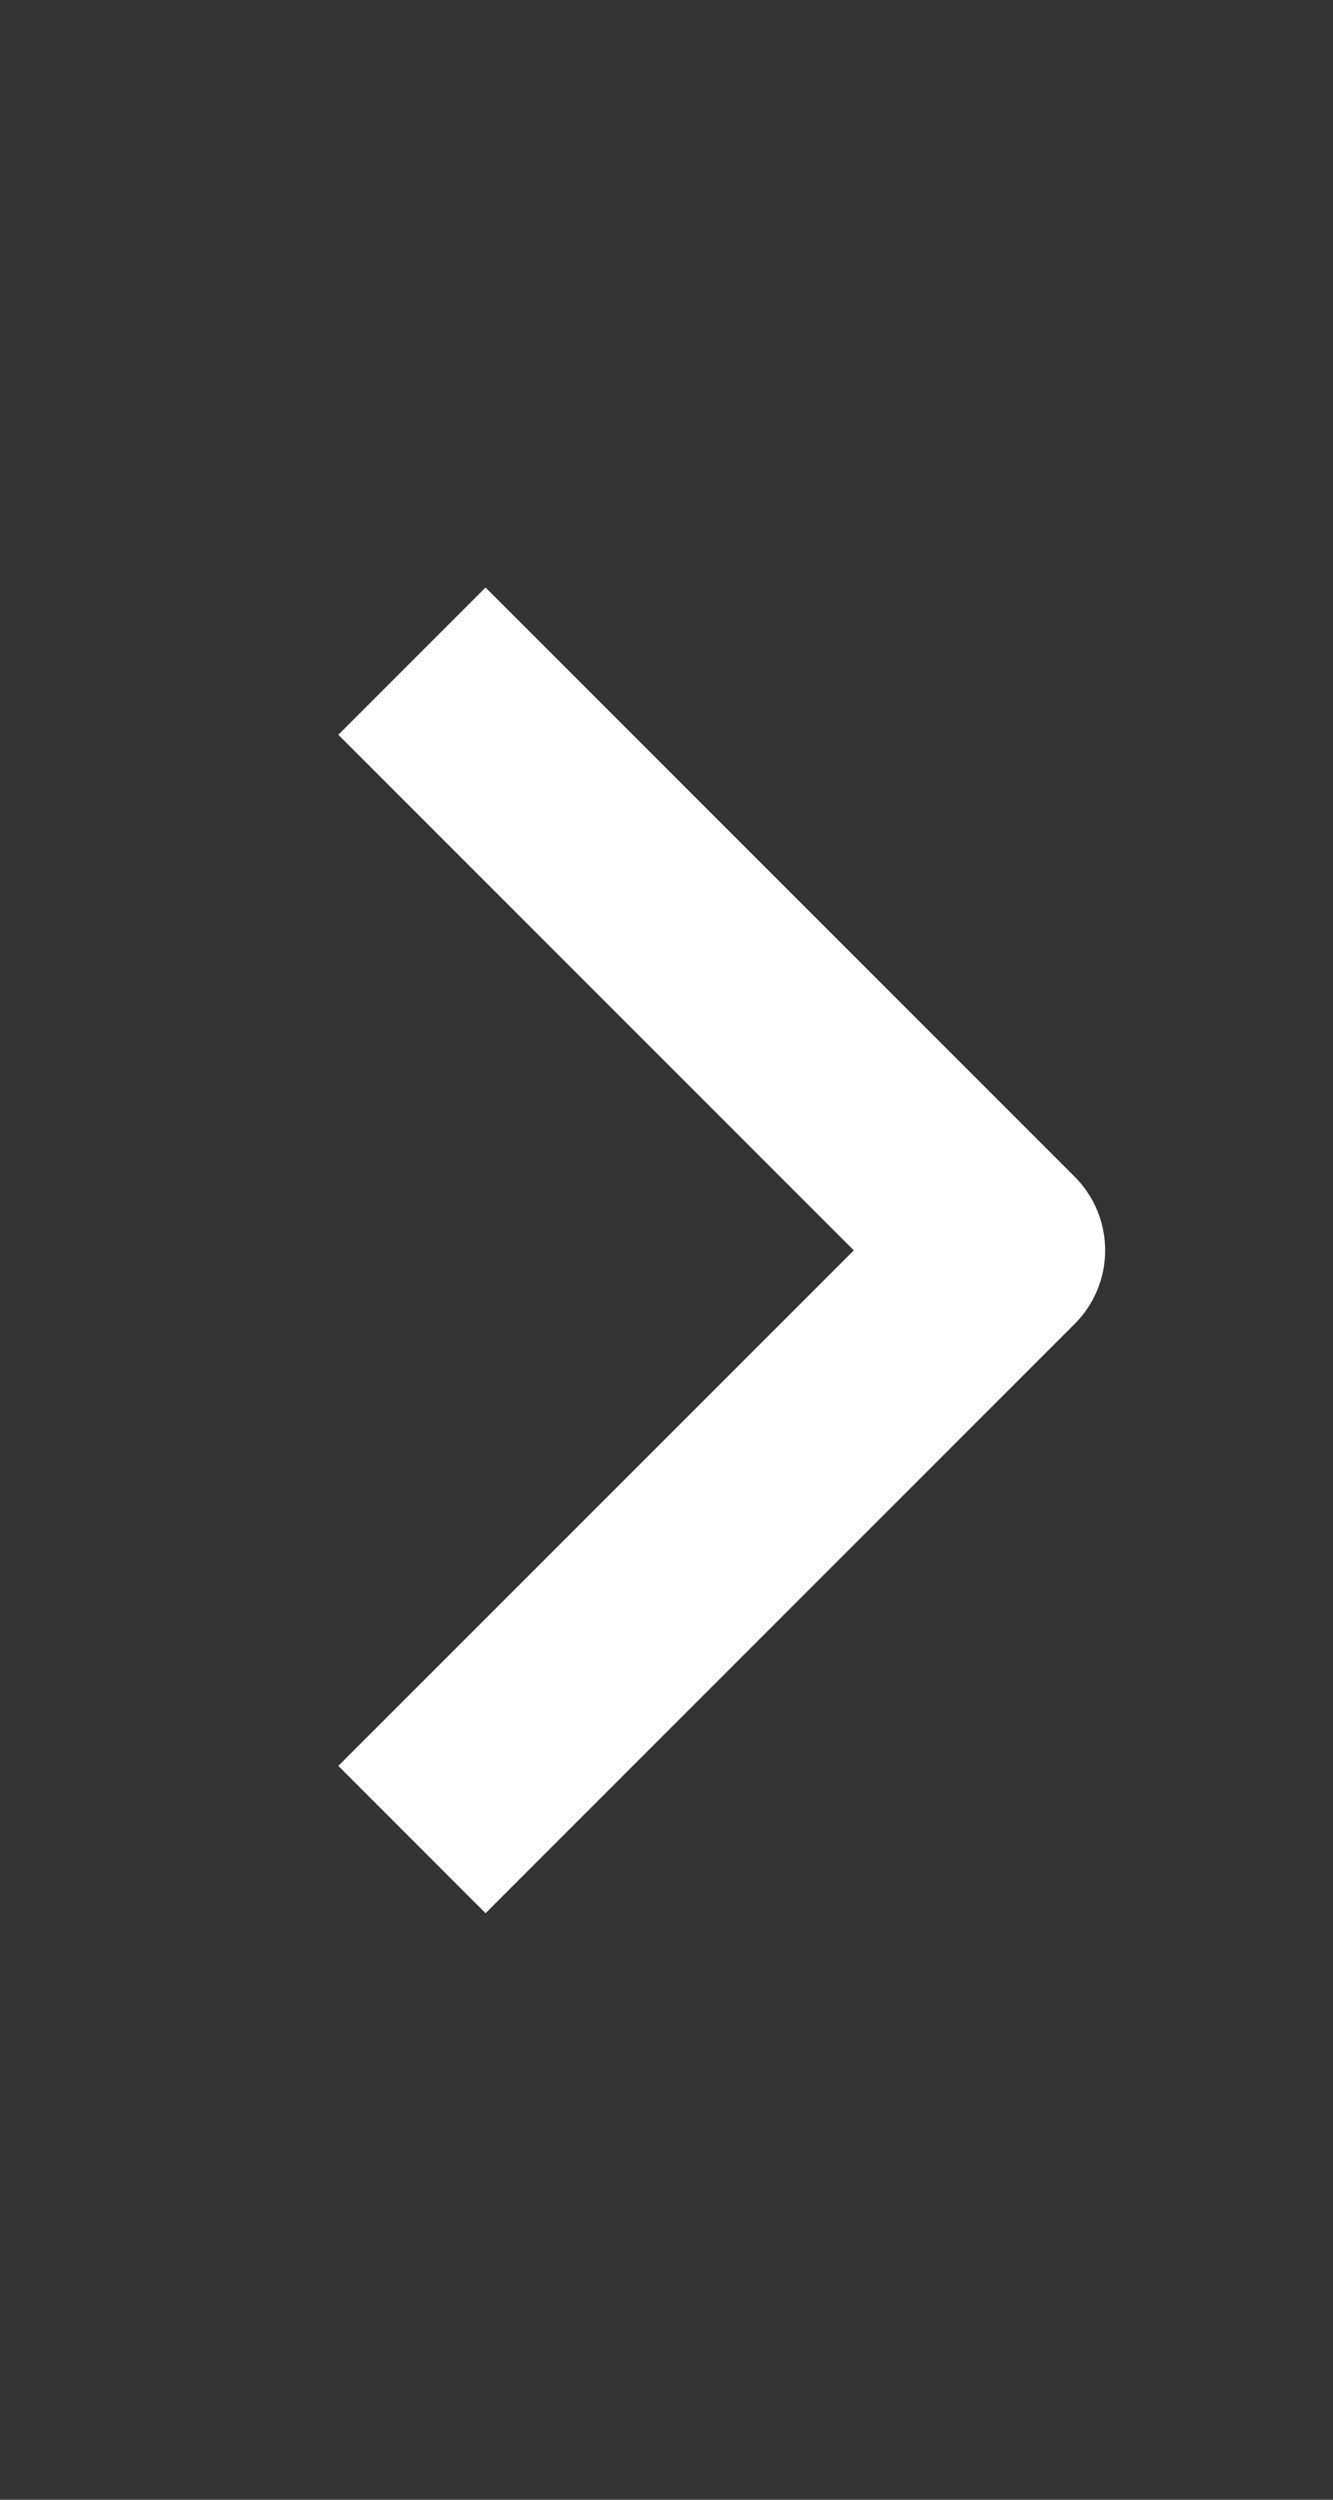
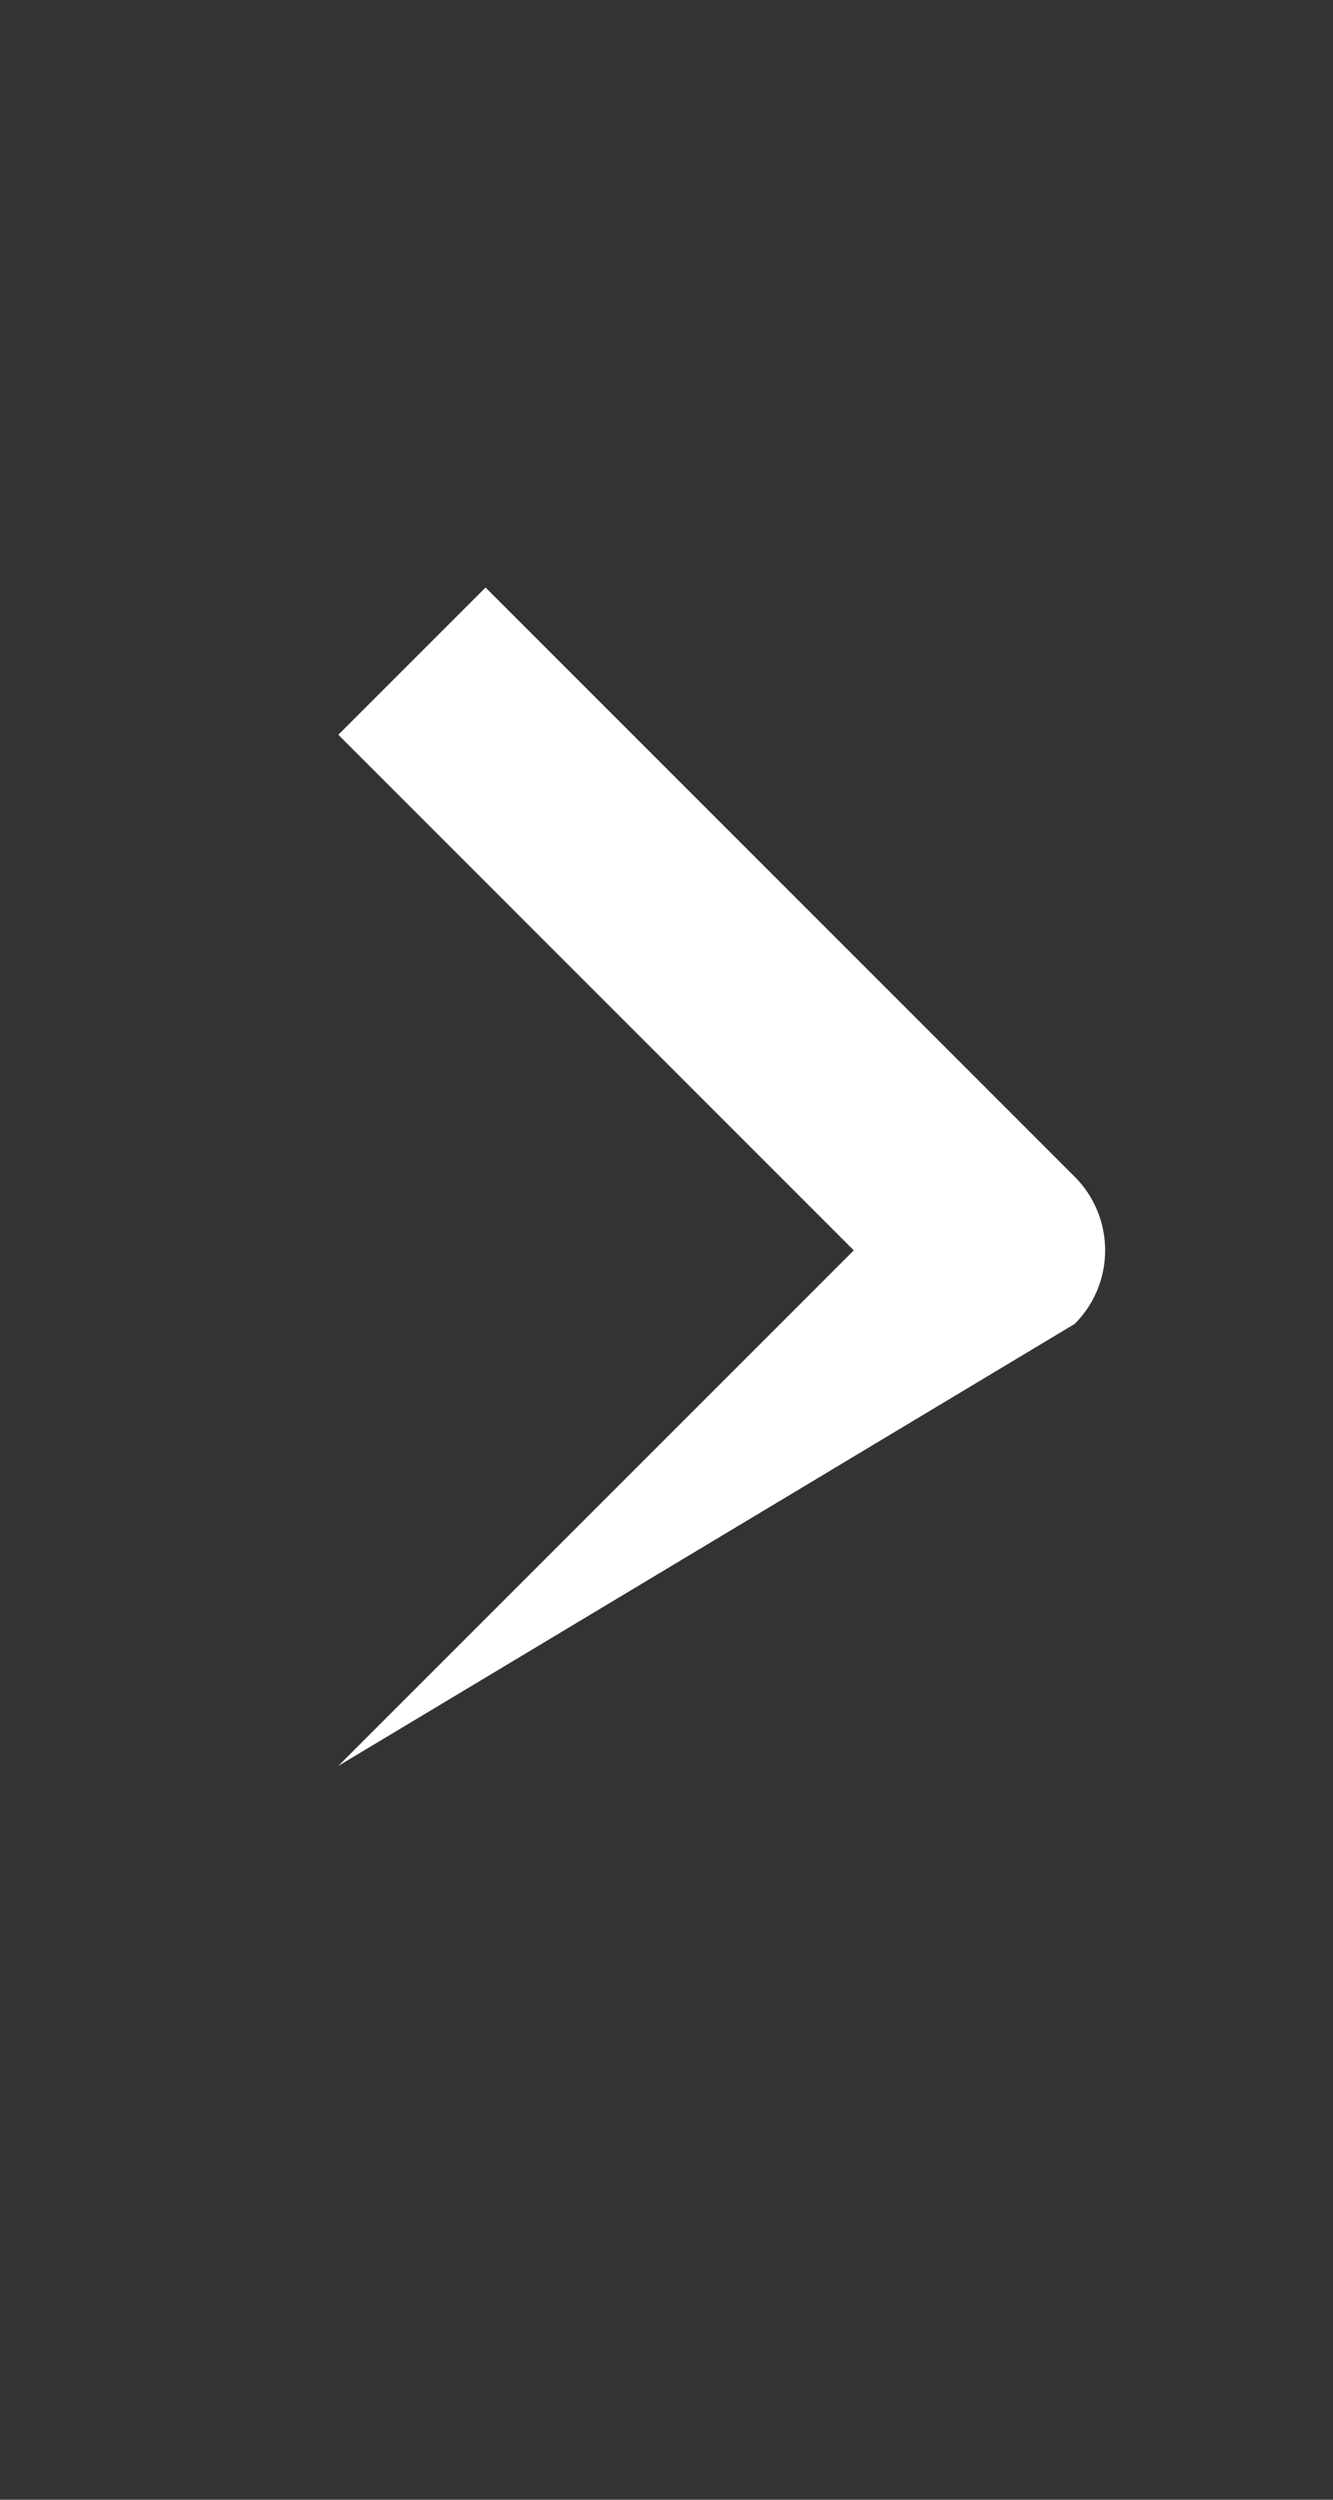
<svg xmlns="http://www.w3.org/2000/svg" width="16" height="30" viewBox="0 0 16 30" fill="none">
  <rect x="0" y="0" width="16" height="30" fill="#333333" stroke="none" />
-   <path fill-rule="evenodd" clip-rule="evenodd" d="M12.899 15.889L5.828 22.961L4.061 21.193L10.248 15.006L4.061 8.818L5.828 7.051L12.899 14.122C13.134 14.356 13.265 14.674 13.265 15.006C13.265 15.337 13.134 15.655 12.899 15.889Z" fill="white" />
+   <path fill-rule="evenodd" clip-rule="evenodd" d="M12.899 15.889L4.061 21.193L10.248 15.006L4.061 8.818L5.828 7.051L12.899 14.122C13.134 14.356 13.265 14.674 13.265 15.006C13.265 15.337 13.134 15.655 12.899 15.889Z" fill="white" />
</svg>